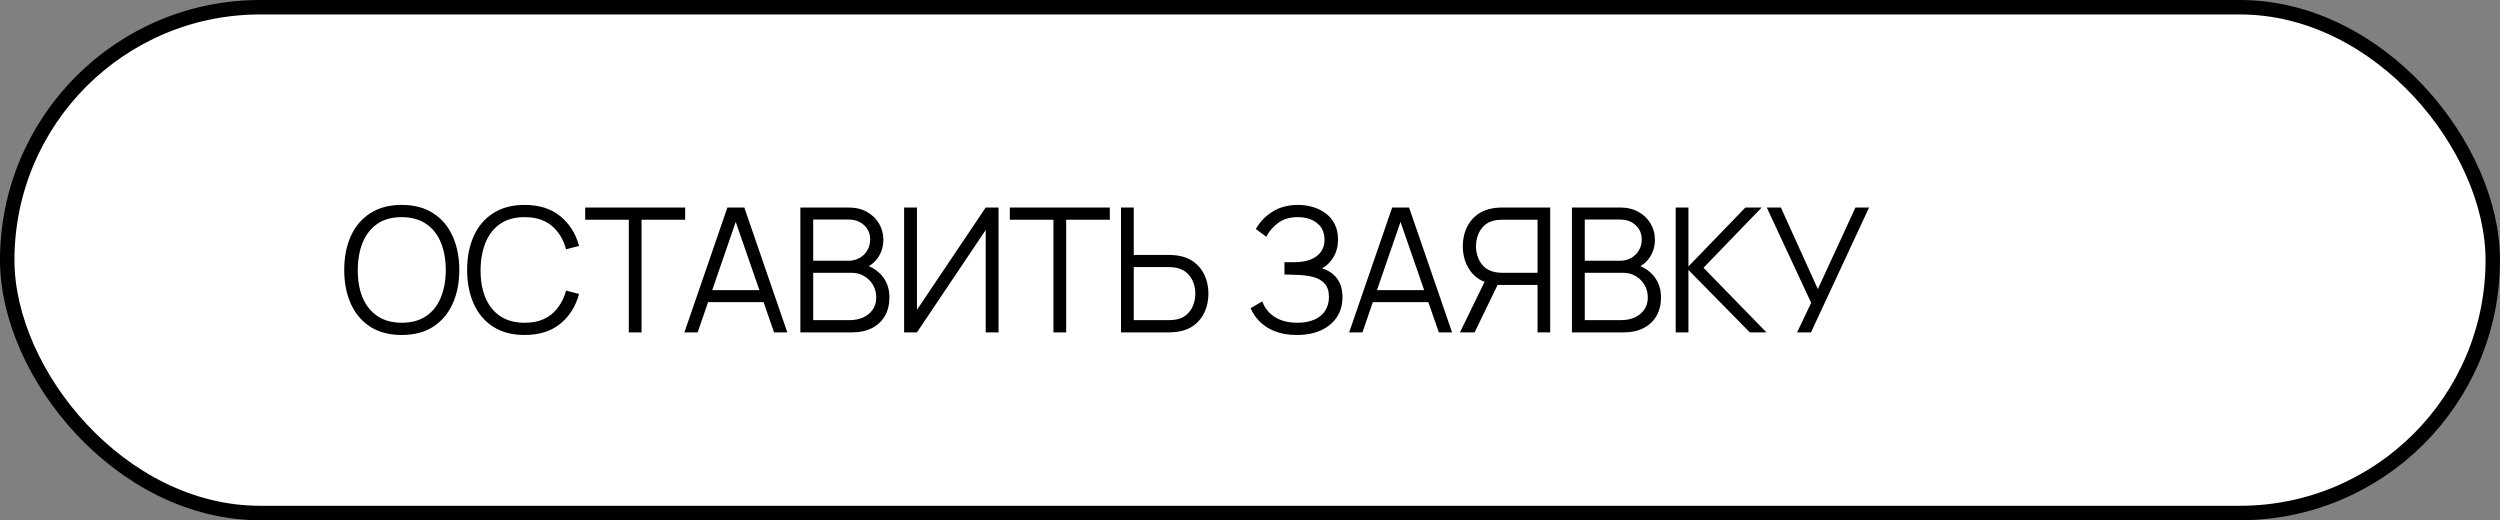
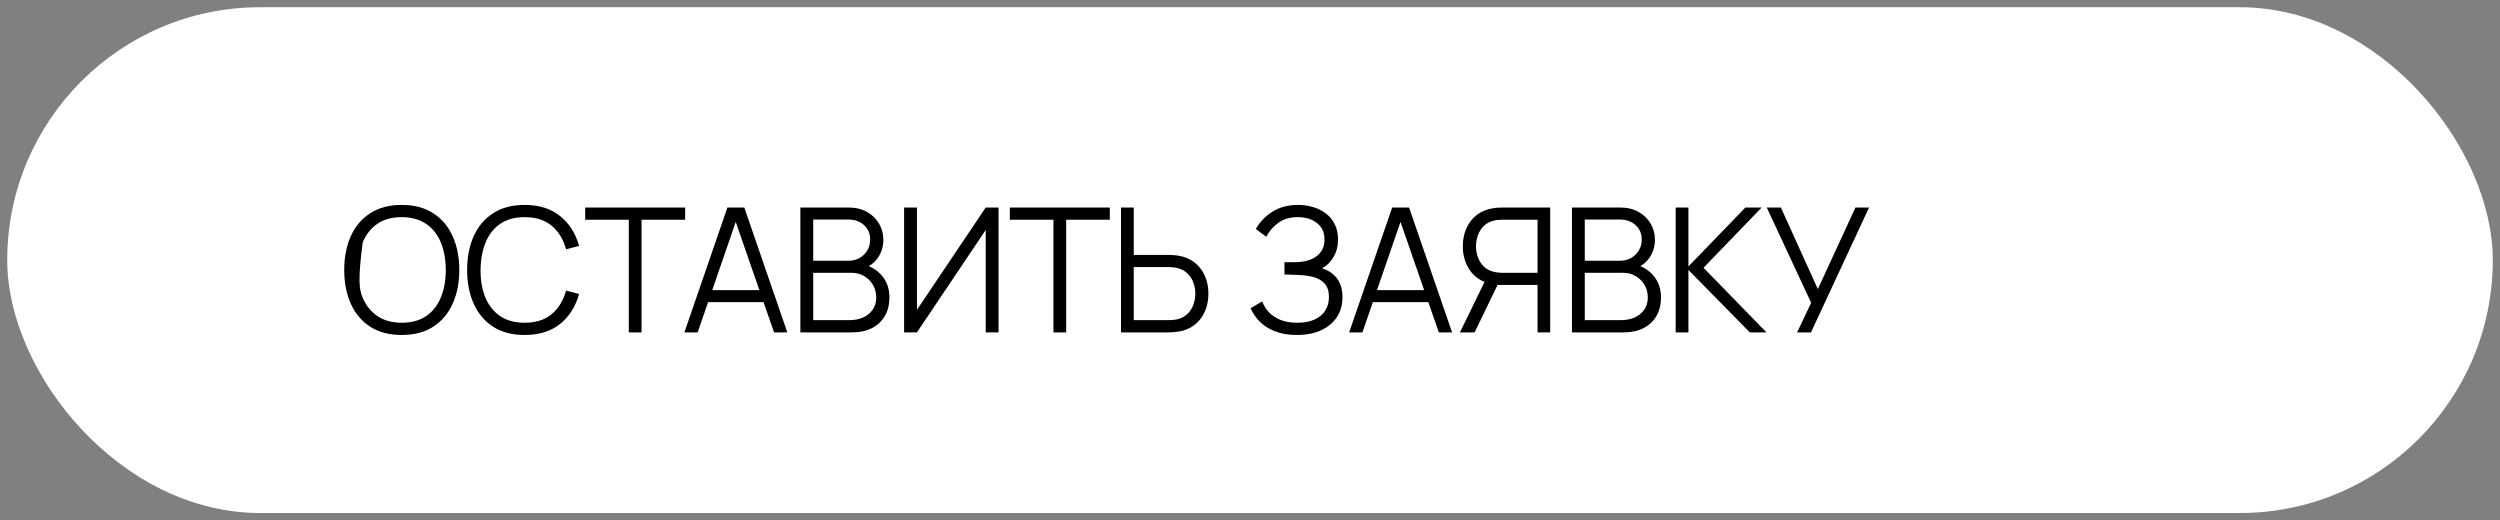
<svg xmlns="http://www.w3.org/2000/svg" width="173" height="36" viewBox="0 0 173 36" fill="none">
  <rect x="0" y="0" width="173" height="36" fill="#808080" stroke="none" />
  <rect x="0.5" y="0.5" width="172" height="35" rx="17.5" fill="white" />
-   <rect x="0.5" y="0.5" width="172" height="35" rx="17.5" stroke="black" />
-   <path d="M27.799 23.18C26.939 23.18 26.213 22.99 25.621 22.61C25.029 22.226 24.581 21.696 24.277 21.02C23.973 20.344 23.821 19.564 23.821 18.68C23.821 17.796 23.973 17.016 24.277 16.34C24.581 15.664 25.029 15.136 25.621 14.756C26.213 14.372 26.939 14.18 27.799 14.18C28.663 14.18 29.389 14.372 29.977 14.756C30.569 15.136 31.017 15.664 31.321 16.34C31.629 17.016 31.783 17.796 31.783 18.68C31.783 19.564 31.629 20.344 31.321 21.02C31.017 21.696 30.569 22.226 29.977 22.61C29.389 22.99 28.663 23.18 27.799 23.18ZM27.799 22.334C28.475 22.334 29.039 22.18 29.491 21.872C29.943 21.564 30.281 21.136 30.505 20.588C30.733 20.036 30.847 19.4 30.847 18.68C30.847 17.96 30.733 17.326 30.505 16.778C30.281 16.23 29.943 15.802 29.491 15.494C29.039 15.186 28.475 15.03 27.799 15.026C27.123 15.026 26.561 15.18 26.113 15.488C25.665 15.796 25.327 16.226 25.099 16.778C24.875 17.326 24.761 17.96 24.757 18.68C24.753 19.4 24.863 20.034 25.087 20.582C25.315 21.126 25.655 21.554 26.107 21.866C26.559 22.174 27.123 22.33 27.799 22.334ZM36.303 23.18C35.443 23.18 34.717 22.99 34.125 22.61C33.533 22.226 33.085 21.696 32.781 21.02C32.477 20.344 32.325 19.564 32.325 18.68C32.325 17.796 32.477 17.016 32.781 16.34C33.085 15.664 33.533 15.136 34.125 14.756C34.717 14.372 35.443 14.18 36.303 14.18C37.307 14.18 38.127 14.438 38.763 14.954C39.399 15.466 39.835 16.154 40.071 17.018L39.171 17.252C38.987 16.568 38.657 16.026 38.181 15.626C37.705 15.226 37.079 15.026 36.303 15.026C35.627 15.026 35.065 15.18 34.617 15.488C34.169 15.796 33.831 16.226 33.603 16.778C33.379 17.326 33.263 17.96 33.255 18.68C33.251 19.4 33.361 20.034 33.585 20.582C33.813 21.13 34.153 21.56 34.605 21.872C35.061 22.18 35.627 22.334 36.303 22.334C37.079 22.334 37.705 22.134 38.181 21.734C38.657 21.33 38.987 20.788 39.171 20.108L40.071 20.342C39.835 21.206 39.399 21.896 38.763 22.412C38.127 22.924 37.307 23.18 36.303 23.18ZM43.513 23V15.206H40.495V14.36H47.413V15.206H44.395V23H43.513ZM47.36 23L50.336 14.36H51.506L54.482 23H53.564L50.738 14.852H51.086L48.278 23H47.36ZM48.686 20.906V20.078H53.15V20.906H48.686ZM55.386 23V14.36H58.722C59.206 14.36 59.628 14.46 59.988 14.66C60.348 14.86 60.628 15.13 60.828 15.47C61.028 15.806 61.128 16.178 61.128 16.586C61.128 17.05 61.004 17.464 60.756 17.828C60.508 18.188 60.176 18.438 59.76 18.578L59.748 18.284C60.308 18.444 60.748 18.724 61.068 19.124C61.388 19.524 61.548 20.008 61.548 20.576C61.548 21.076 61.442 21.508 61.23 21.872C61.018 22.232 60.72 22.51 60.336 22.706C59.952 22.902 59.506 23 58.998 23H55.386ZM56.274 22.154H58.782C59.134 22.154 59.45 22.092 59.73 21.968C60.01 21.84 60.23 21.66 60.39 21.428C60.554 21.196 60.636 20.916 60.636 20.588C60.636 20.268 60.562 19.98 60.414 19.724C60.266 19.468 60.064 19.264 59.808 19.112C59.556 18.956 59.268 18.878 58.944 18.878H56.274V22.154ZM56.274 18.044H58.716C58.992 18.044 59.244 17.982 59.472 17.858C59.7 17.73 59.88 17.556 60.012 17.336C60.148 17.116 60.216 16.862 60.216 16.574C60.216 16.166 60.074 15.834 59.79 15.578C59.51 15.322 59.152 15.194 58.716 15.194H56.274V18.044ZM69.099 23H68.211V15.914L63.453 23H62.565V14.36H63.453V21.44L68.211 14.36H69.099V23ZM72.898 23V15.206H69.88V14.36H76.798V15.206H73.78V23H72.898ZM77.574 23V14.36H78.456V17.642H80.91C80.994 17.642 81.088 17.646 81.192 17.654C81.3 17.658 81.41 17.67 81.522 17.69C81.97 17.758 82.35 17.916 82.662 18.164C82.978 18.408 83.216 18.716 83.376 19.088C83.54 19.46 83.622 19.87 83.622 20.318C83.622 20.77 83.54 21.182 83.376 21.554C83.216 21.926 82.978 22.236 82.662 22.484C82.35 22.728 81.97 22.884 81.522 22.952C81.41 22.968 81.3 22.98 81.192 22.988C81.088 22.996 80.994 23 80.91 23H77.574ZM78.456 22.154H80.886C80.962 22.154 81.048 22.15 81.144 22.142C81.24 22.134 81.334 22.122 81.426 22.106C81.718 22.042 81.96 21.92 82.152 21.74C82.344 21.56 82.486 21.346 82.578 21.098C82.67 20.846 82.716 20.586 82.716 20.318C82.716 20.05 82.67 19.792 82.578 19.544C82.486 19.296 82.344 19.082 82.152 18.902C81.96 18.722 81.718 18.6 81.426 18.536C81.334 18.516 81.24 18.502 81.144 18.494C81.048 18.486 80.962 18.482 80.886 18.482H78.456V22.154ZM89.748 23.18C89.16 23.18 88.65 23.094 88.218 22.922C87.79 22.75 87.438 22.524 87.162 22.244C86.886 21.96 86.68 21.654 86.544 21.326L87.348 20.858C87.444 21.13 87.596 21.378 87.804 21.602C88.012 21.826 88.28 22.004 88.608 22.136C88.936 22.268 89.326 22.334 89.778 22.334C90.246 22.334 90.642 22.26 90.966 22.112C91.294 21.964 91.542 21.756 91.71 21.488C91.878 21.22 91.962 20.908 91.962 20.552C91.962 20.16 91.868 19.856 91.68 19.64C91.492 19.424 91.24 19.272 90.924 19.184C90.608 19.092 90.256 19.04 89.868 19.028C89.576 19.016 89.368 19.008 89.244 19.004C89.12 19 89.038 18.998 88.998 18.998C88.958 18.998 88.92 18.998 88.884 18.998V18.146C88.912 18.146 88.986 18.146 89.106 18.146C89.226 18.146 89.354 18.146 89.49 18.146C89.626 18.142 89.734 18.138 89.814 18.134C90.386 18.106 90.836 17.956 91.164 17.684C91.492 17.412 91.656 17.044 91.656 16.58C91.656 16.088 91.482 15.706 91.134 15.434C90.79 15.162 90.344 15.026 89.796 15.026C89.28 15.026 88.844 15.15 88.488 15.398C88.136 15.642 87.848 15.97 87.624 16.382L86.904 15.848C87.176 15.36 87.56 14.96 88.056 14.648C88.552 14.336 89.14 14.18 89.82 14.18C90.184 14.18 90.532 14.23 90.864 14.33C91.2 14.43 91.496 14.578 91.752 14.774C92.012 14.97 92.216 15.218 92.364 15.518C92.516 15.814 92.592 16.162 92.592 16.562C92.592 17.03 92.488 17.438 92.28 17.786C92.076 18.134 91.812 18.396 91.488 18.572C91.928 18.704 92.272 18.936 92.52 19.268C92.772 19.6 92.898 20.034 92.898 20.57C92.898 21.098 92.768 21.558 92.508 21.95C92.248 22.342 91.88 22.646 91.404 22.862C90.932 23.074 90.38 23.18 89.748 23.18ZM93.362 23L96.338 14.36H97.508L100.484 23H99.566L96.74 14.852H97.088L94.28 23H93.362ZM94.688 20.906V20.078H99.152V20.906H94.688ZM107.274 23H106.398V19.718H103.524L103.218 19.646C102.578 19.522 102.086 19.22 101.742 18.74C101.398 18.26 101.226 17.694 101.226 17.042C101.226 16.59 101.308 16.178 101.472 15.806C101.636 15.434 101.874 15.126 102.186 14.882C102.502 14.634 102.884 14.476 103.332 14.408C103.444 14.388 103.552 14.376 103.656 14.372C103.76 14.364 103.854 14.36 103.938 14.36H107.274V23ZM102.042 23H101.028L102.9 19.16L103.746 19.484L102.042 23ZM106.398 18.878V15.206H103.962C103.894 15.206 103.81 15.21 103.71 15.218C103.614 15.222 103.52 15.234 103.428 15.254C103.132 15.318 102.888 15.44 102.696 15.62C102.508 15.8 102.368 16.016 102.276 16.268C102.184 16.516 102.138 16.774 102.138 17.042C102.138 17.31 102.184 17.568 102.276 17.816C102.368 18.064 102.508 18.278 102.696 18.458C102.888 18.638 103.132 18.76 103.428 18.824C103.52 18.844 103.614 18.858 103.71 18.866C103.81 18.874 103.894 18.878 103.962 18.878H106.398ZM108.778 23V14.36H112.114C112.598 14.36 113.02 14.46 113.38 14.66C113.74 14.86 114.02 15.13 114.22 15.47C114.42 15.806 114.52 16.178 114.52 16.586C114.52 17.05 114.396 17.464 114.148 17.828C113.9 18.188 113.568 18.438 113.152 18.578L113.14 18.284C113.7 18.444 114.14 18.724 114.46 19.124C114.78 19.524 114.94 20.008 114.94 20.576C114.94 21.076 114.834 21.508 114.622 21.872C114.41 22.232 114.112 22.51 113.728 22.706C113.344 22.902 112.898 23 112.39 23H108.778ZM109.666 22.154H112.174C112.526 22.154 112.842 22.092 113.122 21.968C113.402 21.84 113.622 21.66 113.782 21.428C113.946 21.196 114.028 20.916 114.028 20.588C114.028 20.268 113.954 19.98 113.806 19.724C113.658 19.468 113.456 19.264 113.2 19.112C112.948 18.956 112.66 18.878 112.336 18.878H109.666V22.154ZM109.666 18.044H112.108C112.384 18.044 112.636 17.982 112.864 17.858C113.092 17.73 113.272 17.556 113.404 17.336C113.54 17.116 113.608 16.862 113.608 16.574C113.608 16.166 113.466 15.834 113.182 15.578C112.902 15.322 112.544 15.194 112.108 15.194H109.666V18.044ZM115.957 23V14.36H116.839V18.44L120.781 14.36H121.909L117.883 18.53L122.239 23H121.087L116.839 18.68V23H115.957ZM124.36 23L125.332 20.954L122.26 14.36H123.238L125.794 20.006L128.398 14.36H129.34L125.32 23H124.36Z" fill="black" />
+   <path d="M27.799 23.18C26.939 23.18 26.213 22.99 25.621 22.61C25.029 22.226 24.581 21.696 24.277 21.02C23.973 20.344 23.821 19.564 23.821 18.68C23.821 17.796 23.973 17.016 24.277 16.34C24.581 15.664 25.029 15.136 25.621 14.756C26.213 14.372 26.939 14.18 27.799 14.18C28.663 14.18 29.389 14.372 29.977 14.756C30.569 15.136 31.017 15.664 31.321 16.34C31.629 17.016 31.783 17.796 31.783 18.68C31.783 19.564 31.629 20.344 31.321 21.02C31.017 21.696 30.569 22.226 29.977 22.61C29.389 22.99 28.663 23.18 27.799 23.18ZM27.799 22.334C28.475 22.334 29.039 22.18 29.491 21.872C29.943 21.564 30.281 21.136 30.505 20.588C30.733 20.036 30.847 19.4 30.847 18.68C30.847 17.96 30.733 17.326 30.505 16.778C30.281 16.23 29.943 15.802 29.491 15.494C29.039 15.186 28.475 15.03 27.799 15.026C27.123 15.026 26.561 15.18 26.113 15.488C25.665 15.796 25.327 16.226 25.099 16.778C24.753 19.4 24.863 20.034 25.087 20.582C25.315 21.126 25.655 21.554 26.107 21.866C26.559 22.174 27.123 22.33 27.799 22.334ZM36.303 23.18C35.443 23.18 34.717 22.99 34.125 22.61C33.533 22.226 33.085 21.696 32.781 21.02C32.477 20.344 32.325 19.564 32.325 18.68C32.325 17.796 32.477 17.016 32.781 16.34C33.085 15.664 33.533 15.136 34.125 14.756C34.717 14.372 35.443 14.18 36.303 14.18C37.307 14.18 38.127 14.438 38.763 14.954C39.399 15.466 39.835 16.154 40.071 17.018L39.171 17.252C38.987 16.568 38.657 16.026 38.181 15.626C37.705 15.226 37.079 15.026 36.303 15.026C35.627 15.026 35.065 15.18 34.617 15.488C34.169 15.796 33.831 16.226 33.603 16.778C33.379 17.326 33.263 17.96 33.255 18.68C33.251 19.4 33.361 20.034 33.585 20.582C33.813 21.13 34.153 21.56 34.605 21.872C35.061 22.18 35.627 22.334 36.303 22.334C37.079 22.334 37.705 22.134 38.181 21.734C38.657 21.33 38.987 20.788 39.171 20.108L40.071 20.342C39.835 21.206 39.399 21.896 38.763 22.412C38.127 22.924 37.307 23.18 36.303 23.18ZM43.513 23V15.206H40.495V14.36H47.413V15.206H44.395V23H43.513ZM47.36 23L50.336 14.36H51.506L54.482 23H53.564L50.738 14.852H51.086L48.278 23H47.36ZM48.686 20.906V20.078H53.15V20.906H48.686ZM55.386 23V14.36H58.722C59.206 14.36 59.628 14.46 59.988 14.66C60.348 14.86 60.628 15.13 60.828 15.47C61.028 15.806 61.128 16.178 61.128 16.586C61.128 17.05 61.004 17.464 60.756 17.828C60.508 18.188 60.176 18.438 59.76 18.578L59.748 18.284C60.308 18.444 60.748 18.724 61.068 19.124C61.388 19.524 61.548 20.008 61.548 20.576C61.548 21.076 61.442 21.508 61.23 21.872C61.018 22.232 60.72 22.51 60.336 22.706C59.952 22.902 59.506 23 58.998 23H55.386ZM56.274 22.154H58.782C59.134 22.154 59.45 22.092 59.73 21.968C60.01 21.84 60.23 21.66 60.39 21.428C60.554 21.196 60.636 20.916 60.636 20.588C60.636 20.268 60.562 19.98 60.414 19.724C60.266 19.468 60.064 19.264 59.808 19.112C59.556 18.956 59.268 18.878 58.944 18.878H56.274V22.154ZM56.274 18.044H58.716C58.992 18.044 59.244 17.982 59.472 17.858C59.7 17.73 59.88 17.556 60.012 17.336C60.148 17.116 60.216 16.862 60.216 16.574C60.216 16.166 60.074 15.834 59.79 15.578C59.51 15.322 59.152 15.194 58.716 15.194H56.274V18.044ZM69.099 23H68.211V15.914L63.453 23H62.565V14.36H63.453V21.44L68.211 14.36H69.099V23ZM72.898 23V15.206H69.88V14.36H76.798V15.206H73.78V23H72.898ZM77.574 23V14.36H78.456V17.642H80.91C80.994 17.642 81.088 17.646 81.192 17.654C81.3 17.658 81.41 17.67 81.522 17.69C81.97 17.758 82.35 17.916 82.662 18.164C82.978 18.408 83.216 18.716 83.376 19.088C83.54 19.46 83.622 19.87 83.622 20.318C83.622 20.77 83.54 21.182 83.376 21.554C83.216 21.926 82.978 22.236 82.662 22.484C82.35 22.728 81.97 22.884 81.522 22.952C81.41 22.968 81.3 22.98 81.192 22.988C81.088 22.996 80.994 23 80.91 23H77.574ZM78.456 22.154H80.886C80.962 22.154 81.048 22.15 81.144 22.142C81.24 22.134 81.334 22.122 81.426 22.106C81.718 22.042 81.96 21.92 82.152 21.74C82.344 21.56 82.486 21.346 82.578 21.098C82.67 20.846 82.716 20.586 82.716 20.318C82.716 20.05 82.67 19.792 82.578 19.544C82.486 19.296 82.344 19.082 82.152 18.902C81.96 18.722 81.718 18.6 81.426 18.536C81.334 18.516 81.24 18.502 81.144 18.494C81.048 18.486 80.962 18.482 80.886 18.482H78.456V22.154ZM89.748 23.18C89.16 23.18 88.65 23.094 88.218 22.922C87.79 22.75 87.438 22.524 87.162 22.244C86.886 21.96 86.68 21.654 86.544 21.326L87.348 20.858C87.444 21.13 87.596 21.378 87.804 21.602C88.012 21.826 88.28 22.004 88.608 22.136C88.936 22.268 89.326 22.334 89.778 22.334C90.246 22.334 90.642 22.26 90.966 22.112C91.294 21.964 91.542 21.756 91.71 21.488C91.878 21.22 91.962 20.908 91.962 20.552C91.962 20.16 91.868 19.856 91.68 19.64C91.492 19.424 91.24 19.272 90.924 19.184C90.608 19.092 90.256 19.04 89.868 19.028C89.576 19.016 89.368 19.008 89.244 19.004C89.12 19 89.038 18.998 88.998 18.998C88.958 18.998 88.92 18.998 88.884 18.998V18.146C88.912 18.146 88.986 18.146 89.106 18.146C89.226 18.146 89.354 18.146 89.49 18.146C89.626 18.142 89.734 18.138 89.814 18.134C90.386 18.106 90.836 17.956 91.164 17.684C91.492 17.412 91.656 17.044 91.656 16.58C91.656 16.088 91.482 15.706 91.134 15.434C90.79 15.162 90.344 15.026 89.796 15.026C89.28 15.026 88.844 15.15 88.488 15.398C88.136 15.642 87.848 15.97 87.624 16.382L86.904 15.848C87.176 15.36 87.56 14.96 88.056 14.648C88.552 14.336 89.14 14.18 89.82 14.18C90.184 14.18 90.532 14.23 90.864 14.33C91.2 14.43 91.496 14.578 91.752 14.774C92.012 14.97 92.216 15.218 92.364 15.518C92.516 15.814 92.592 16.162 92.592 16.562C92.592 17.03 92.488 17.438 92.28 17.786C92.076 18.134 91.812 18.396 91.488 18.572C91.928 18.704 92.272 18.936 92.52 19.268C92.772 19.6 92.898 20.034 92.898 20.57C92.898 21.098 92.768 21.558 92.508 21.95C92.248 22.342 91.88 22.646 91.404 22.862C90.932 23.074 90.38 23.18 89.748 23.18ZM93.362 23L96.338 14.36H97.508L100.484 23H99.566L96.74 14.852H97.088L94.28 23H93.362ZM94.688 20.906V20.078H99.152V20.906H94.688ZM107.274 23H106.398V19.718H103.524L103.218 19.646C102.578 19.522 102.086 19.22 101.742 18.74C101.398 18.26 101.226 17.694 101.226 17.042C101.226 16.59 101.308 16.178 101.472 15.806C101.636 15.434 101.874 15.126 102.186 14.882C102.502 14.634 102.884 14.476 103.332 14.408C103.444 14.388 103.552 14.376 103.656 14.372C103.76 14.364 103.854 14.36 103.938 14.36H107.274V23ZM102.042 23H101.028L102.9 19.16L103.746 19.484L102.042 23ZM106.398 18.878V15.206H103.962C103.894 15.206 103.81 15.21 103.71 15.218C103.614 15.222 103.52 15.234 103.428 15.254C103.132 15.318 102.888 15.44 102.696 15.62C102.508 15.8 102.368 16.016 102.276 16.268C102.184 16.516 102.138 16.774 102.138 17.042C102.138 17.31 102.184 17.568 102.276 17.816C102.368 18.064 102.508 18.278 102.696 18.458C102.888 18.638 103.132 18.76 103.428 18.824C103.52 18.844 103.614 18.858 103.71 18.866C103.81 18.874 103.894 18.878 103.962 18.878H106.398ZM108.778 23V14.36H112.114C112.598 14.36 113.02 14.46 113.38 14.66C113.74 14.86 114.02 15.13 114.22 15.47C114.42 15.806 114.52 16.178 114.52 16.586C114.52 17.05 114.396 17.464 114.148 17.828C113.9 18.188 113.568 18.438 113.152 18.578L113.14 18.284C113.7 18.444 114.14 18.724 114.46 19.124C114.78 19.524 114.94 20.008 114.94 20.576C114.94 21.076 114.834 21.508 114.622 21.872C114.41 22.232 114.112 22.51 113.728 22.706C113.344 22.902 112.898 23 112.39 23H108.778ZM109.666 22.154H112.174C112.526 22.154 112.842 22.092 113.122 21.968C113.402 21.84 113.622 21.66 113.782 21.428C113.946 21.196 114.028 20.916 114.028 20.588C114.028 20.268 113.954 19.98 113.806 19.724C113.658 19.468 113.456 19.264 113.2 19.112C112.948 18.956 112.66 18.878 112.336 18.878H109.666V22.154ZM109.666 18.044H112.108C112.384 18.044 112.636 17.982 112.864 17.858C113.092 17.73 113.272 17.556 113.404 17.336C113.54 17.116 113.608 16.862 113.608 16.574C113.608 16.166 113.466 15.834 113.182 15.578C112.902 15.322 112.544 15.194 112.108 15.194H109.666V18.044ZM115.957 23V14.36H116.839V18.44L120.781 14.36H121.909L117.883 18.53L122.239 23H121.087L116.839 18.68V23H115.957ZM124.36 23L125.332 20.954L122.26 14.36H123.238L125.794 20.006L128.398 14.36H129.34L125.32 23H124.36Z" fill="black" />
</svg>